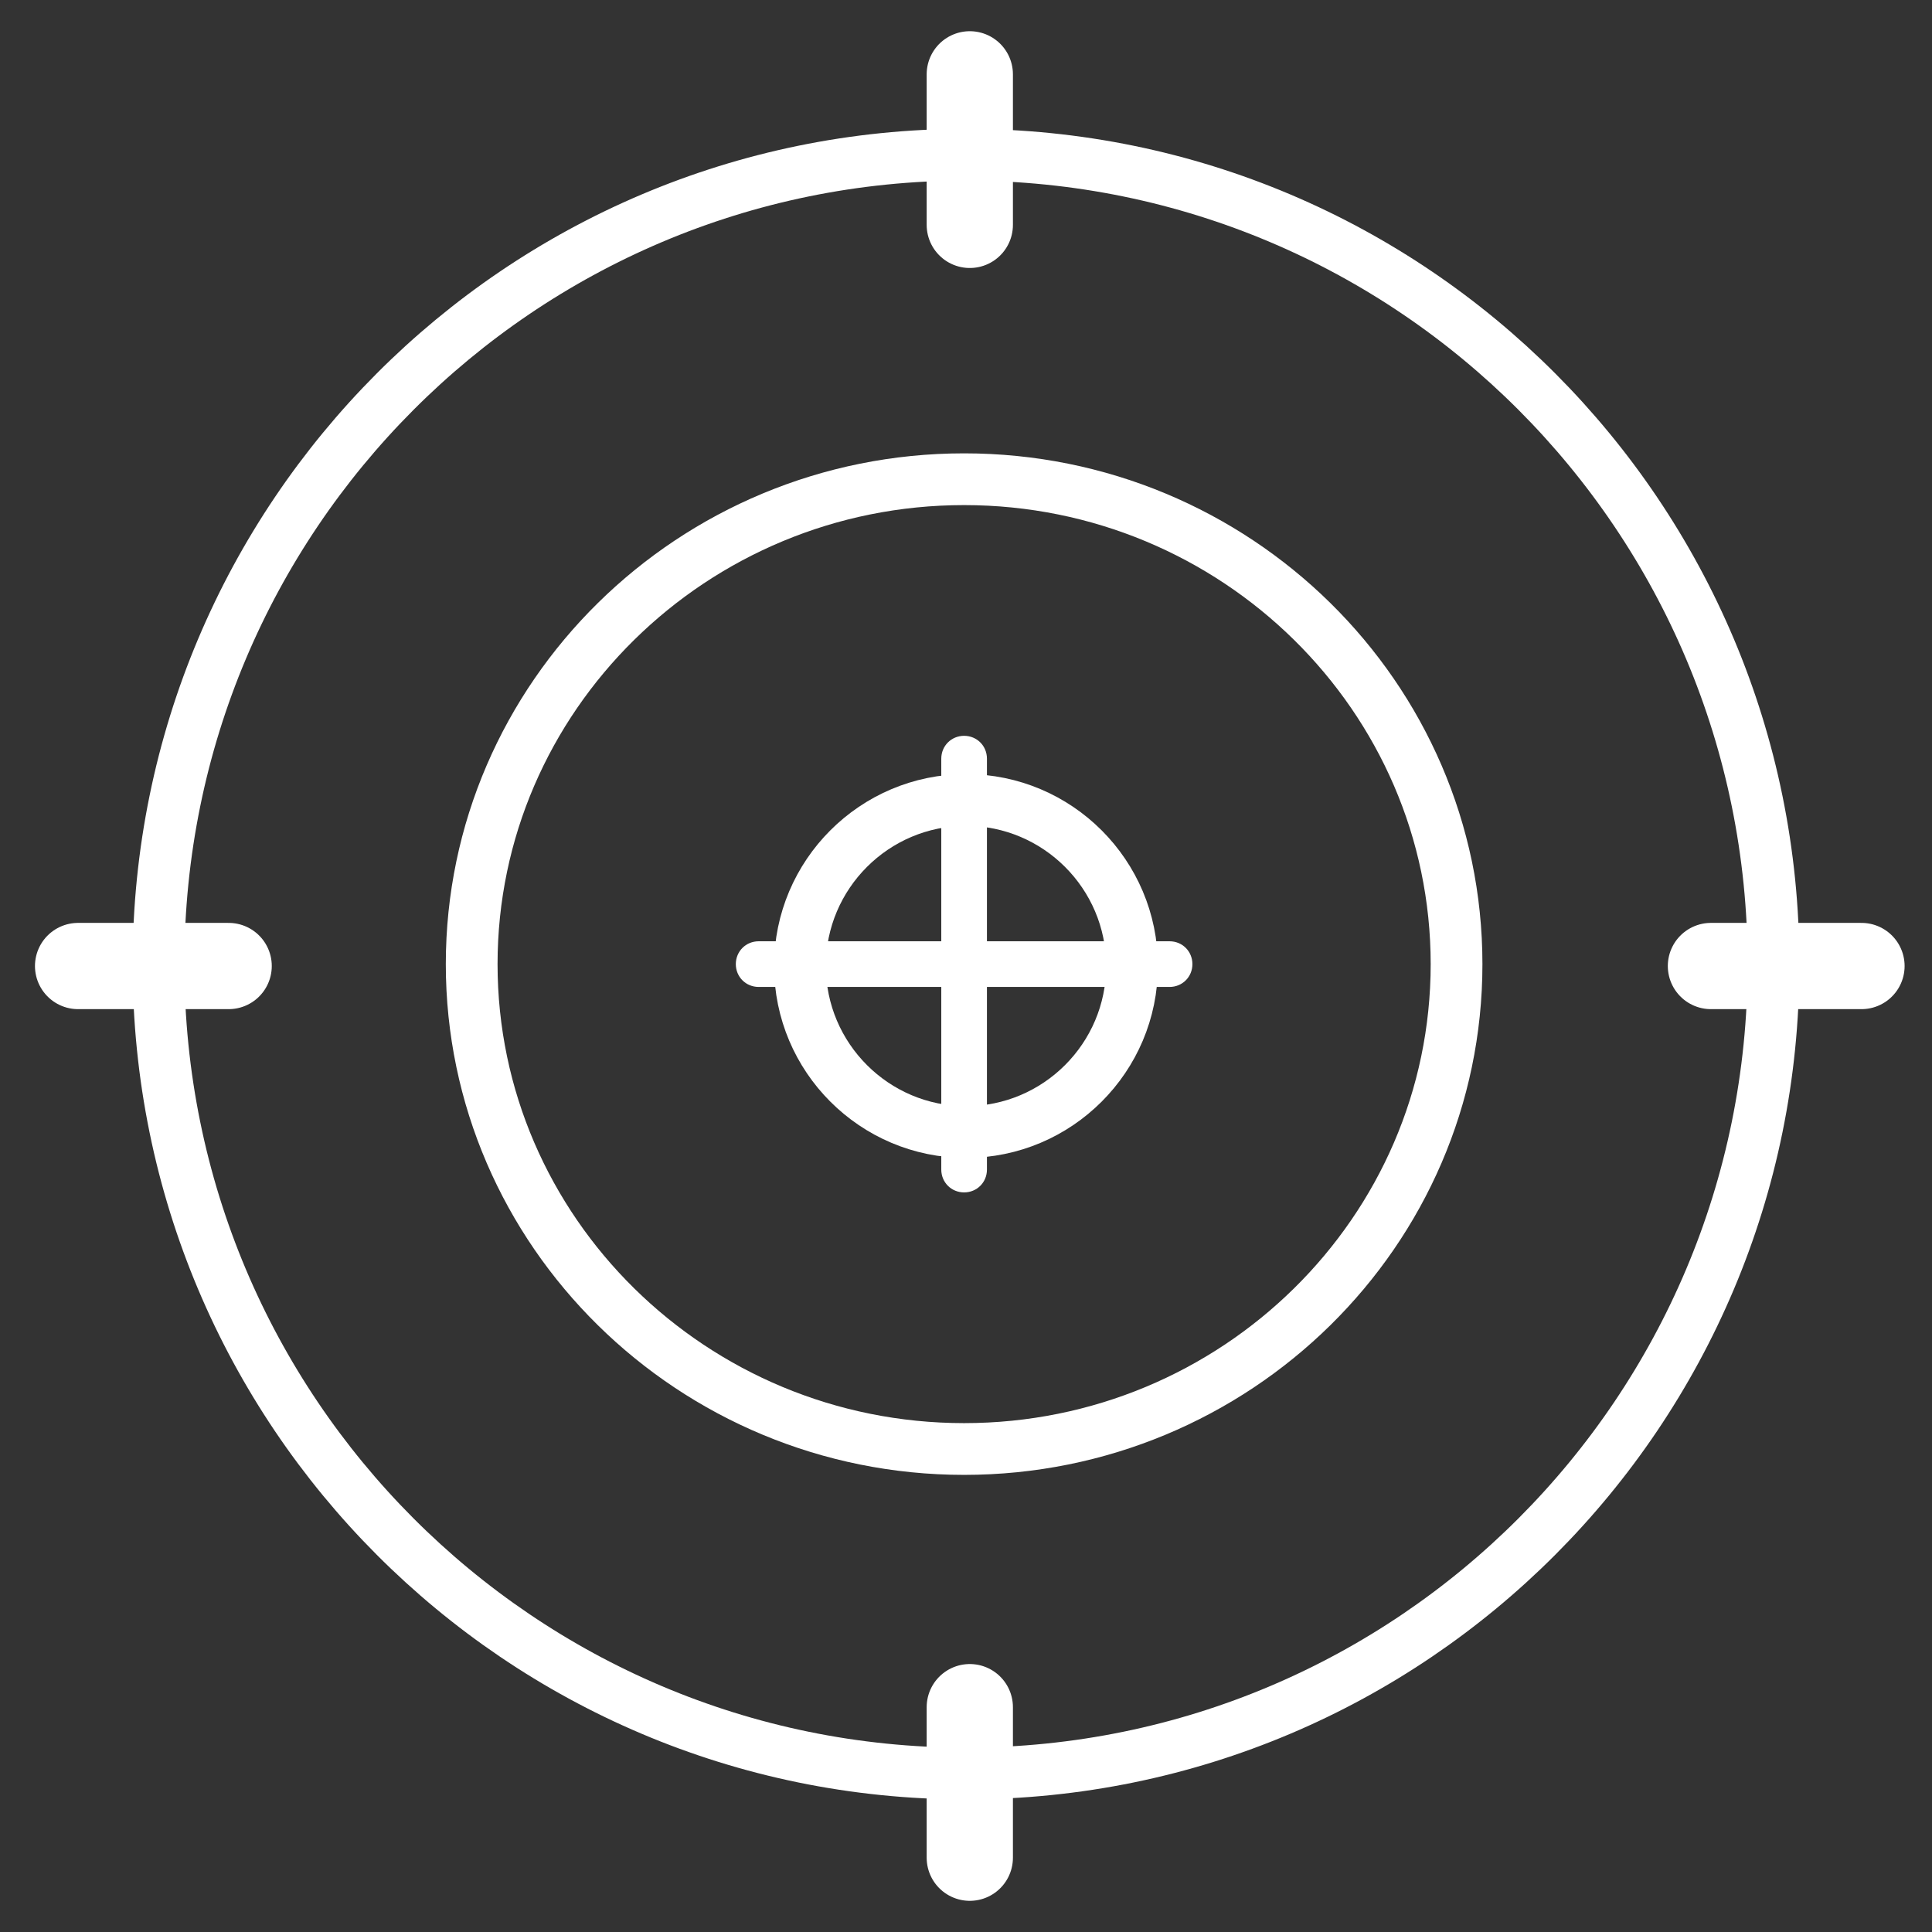
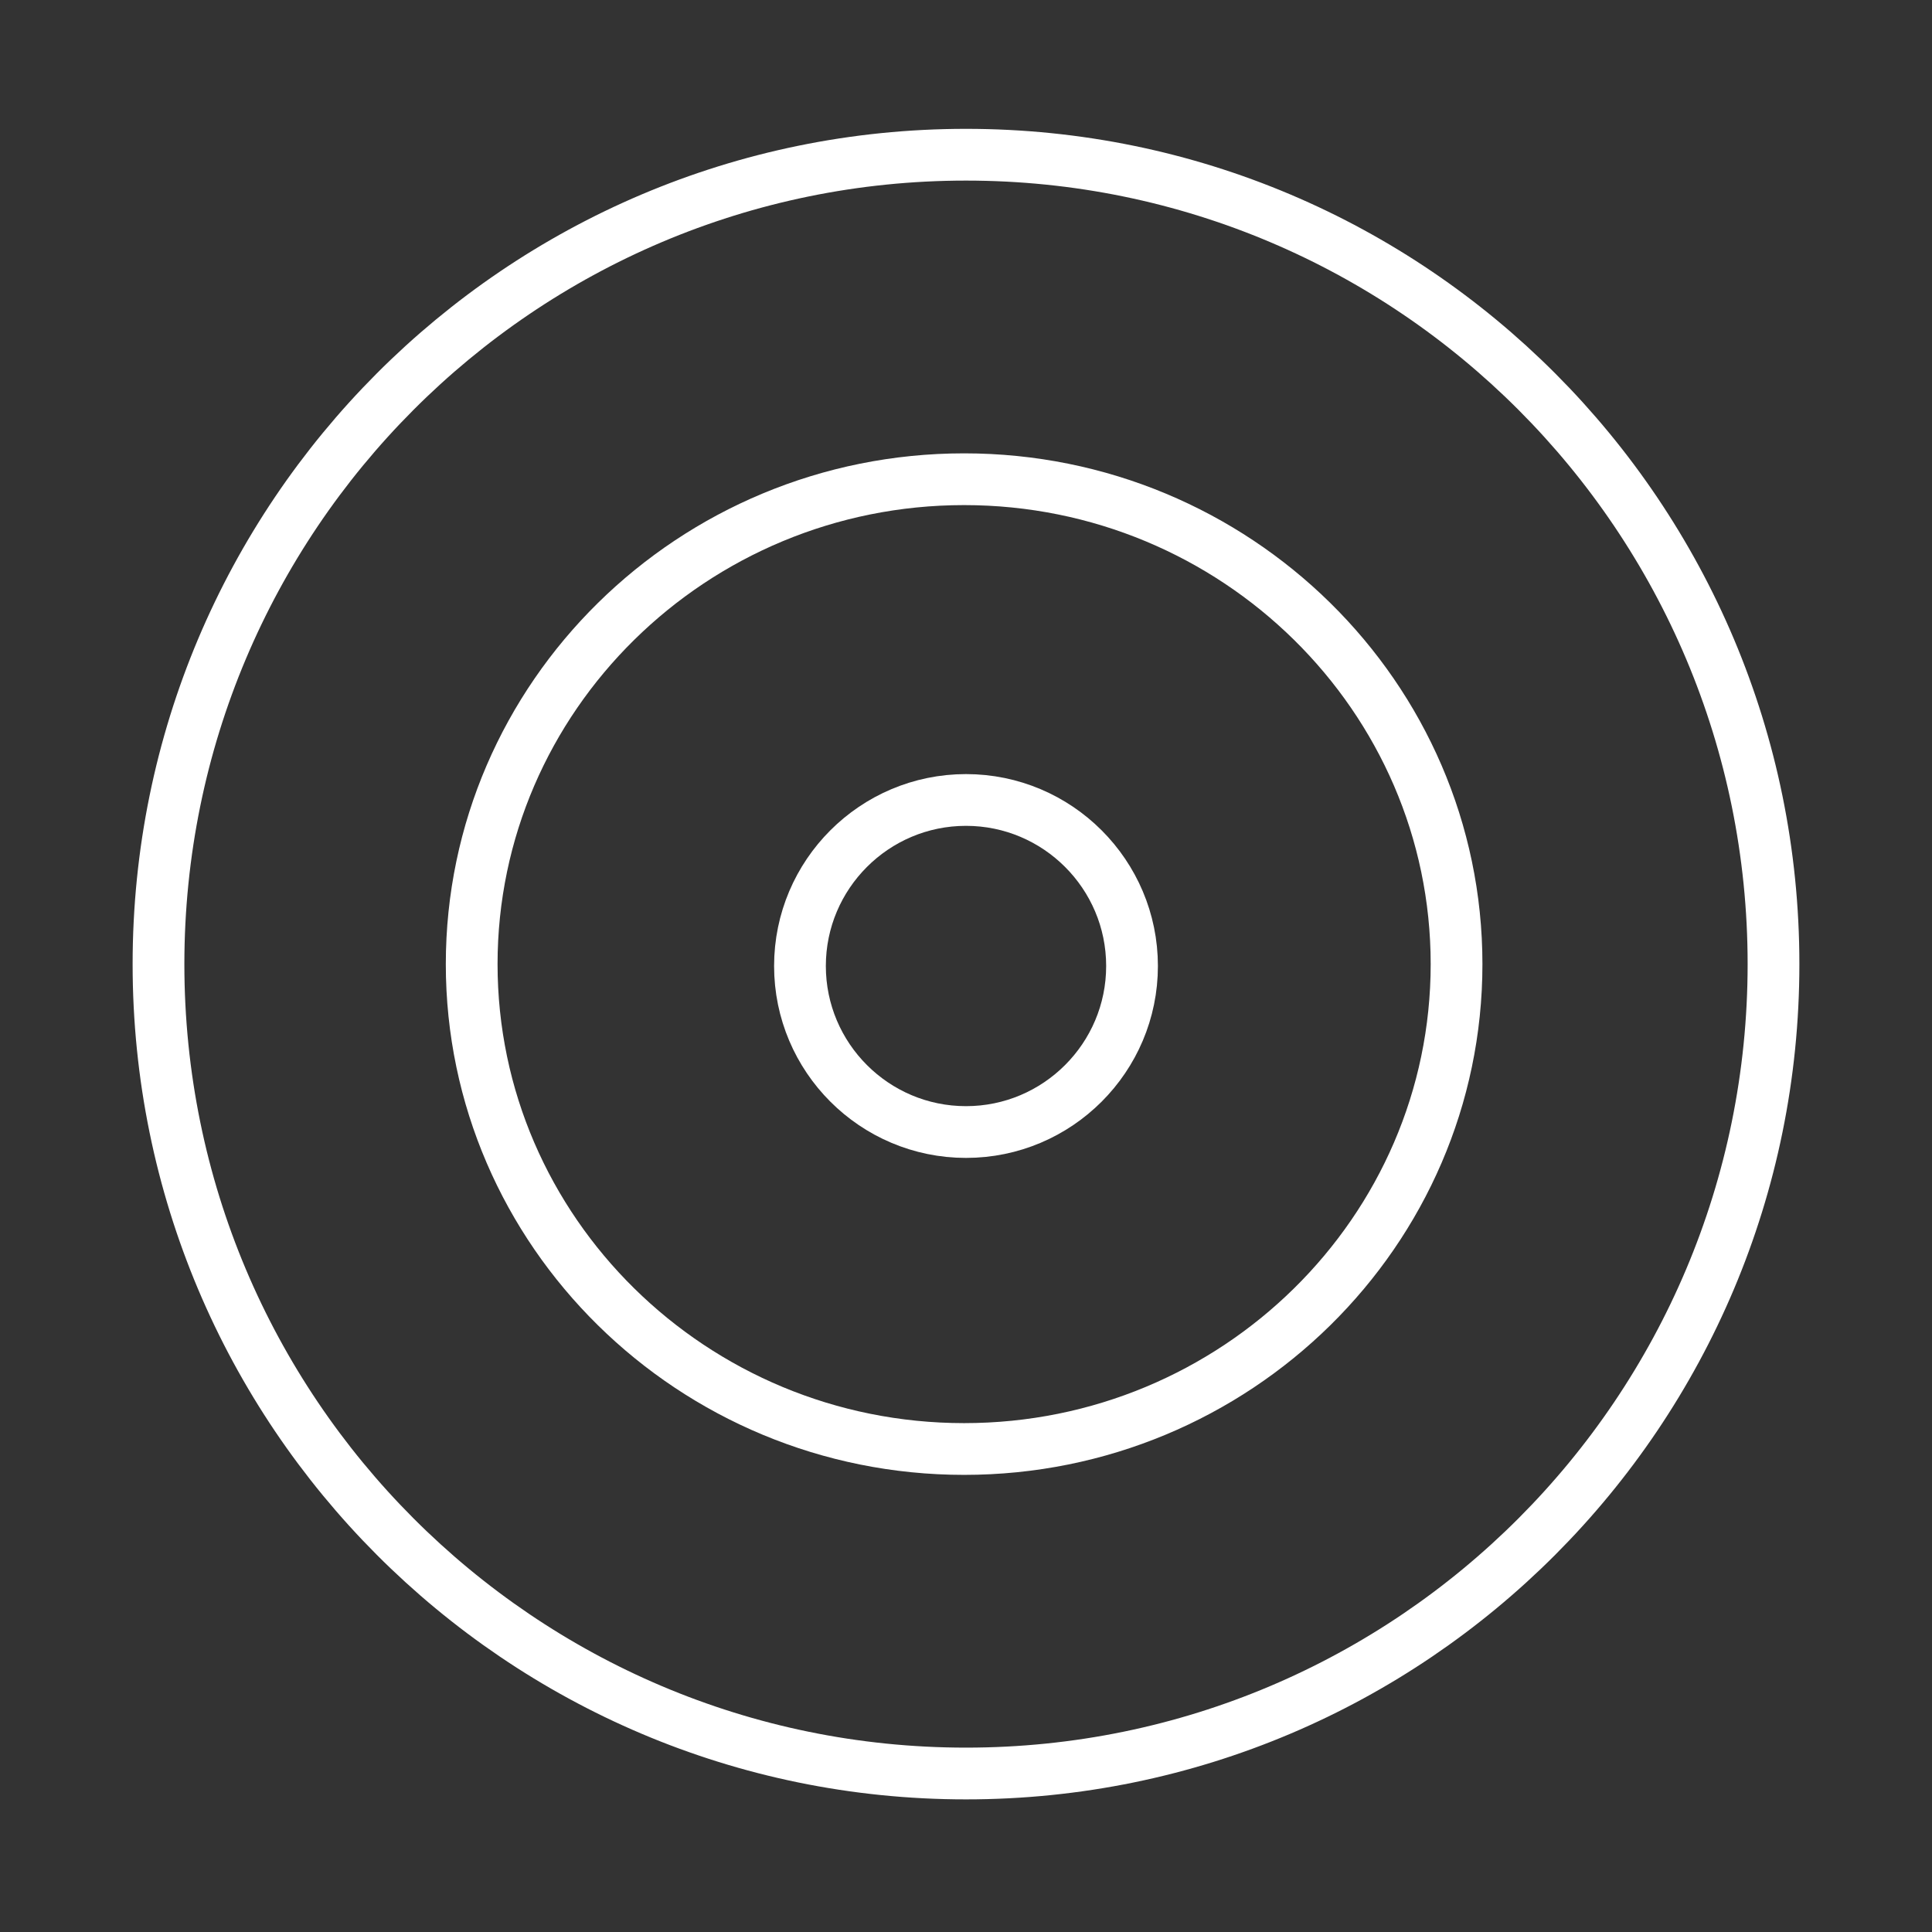
<svg xmlns="http://www.w3.org/2000/svg" fill="none" viewBox="0 0 112 112" height="112" width="112">
  <rect x="0" y="0" width="112" height="112" fill="#333333" stroke="none" />
  <path stroke-linejoin="round" stroke-linecap="round" stroke-miterlimit="10" stroke-width="3" stroke="white" d="M56 102.812C81.854 102.812 102.812 81.805 102.812 55.891C102.812 29.976 81.854 8.969 56 8.969C30.146 8.969 9.188 29.976 9.188 55.891C9.188 81.805 30.146 102.812 56 102.812Z" />
  <path stroke-linejoin="round" stroke-linecap="round" stroke-miterlimit="10" stroke-width="3" stroke="white" d="M55.891 84C40.149 84 27.344 71.391 27.344 55.891C27.344 40.391 40.149 27.781 55.891 27.781C71.632 27.781 84.438 40.391 84.438 55.891C84.438 71.391 71.632 84 55.891 84Z" />
  <path stroke-linejoin="round" stroke-linecap="round" stroke-miterlimit="10" stroke-width="3" stroke="white" d="M56 65.625C50.691 65.625 46.375 61.309 46.375 56C46.375 50.691 50.691 46.375 56 46.375C61.309 46.375 65.625 50.691 65.625 56C65.625 61.309 61.309 65.625 56 65.625Z" />
-   <path stroke-linejoin="round" stroke-linecap="round" stroke-miterlimit="10" stroke-width="5" stroke="white" d="M56.22 4.309V13.036M4.527 56.001H13.255M56.22 107.693V98.966M107.912 56.001H99.185" />
-   <path fill="white" d="M43.98 57.214H54.567V67.802C54.567 68.543 55.15 69.125 55.891 69.125C56.632 69.125 57.214 68.543 57.214 67.802V57.214H67.802C68.543 57.214 69.125 56.632 69.125 55.891C69.125 55.15 68.543 54.567 67.802 54.567H57.214V43.98C57.214 43.239 56.632 42.656 55.891 42.656C55.15 42.656 54.567 43.239 54.567 43.98V54.567H43.98C43.239 54.567 42.656 55.15 42.656 55.891C42.656 56.632 43.239 57.214 43.98 57.214Z" />
</svg>